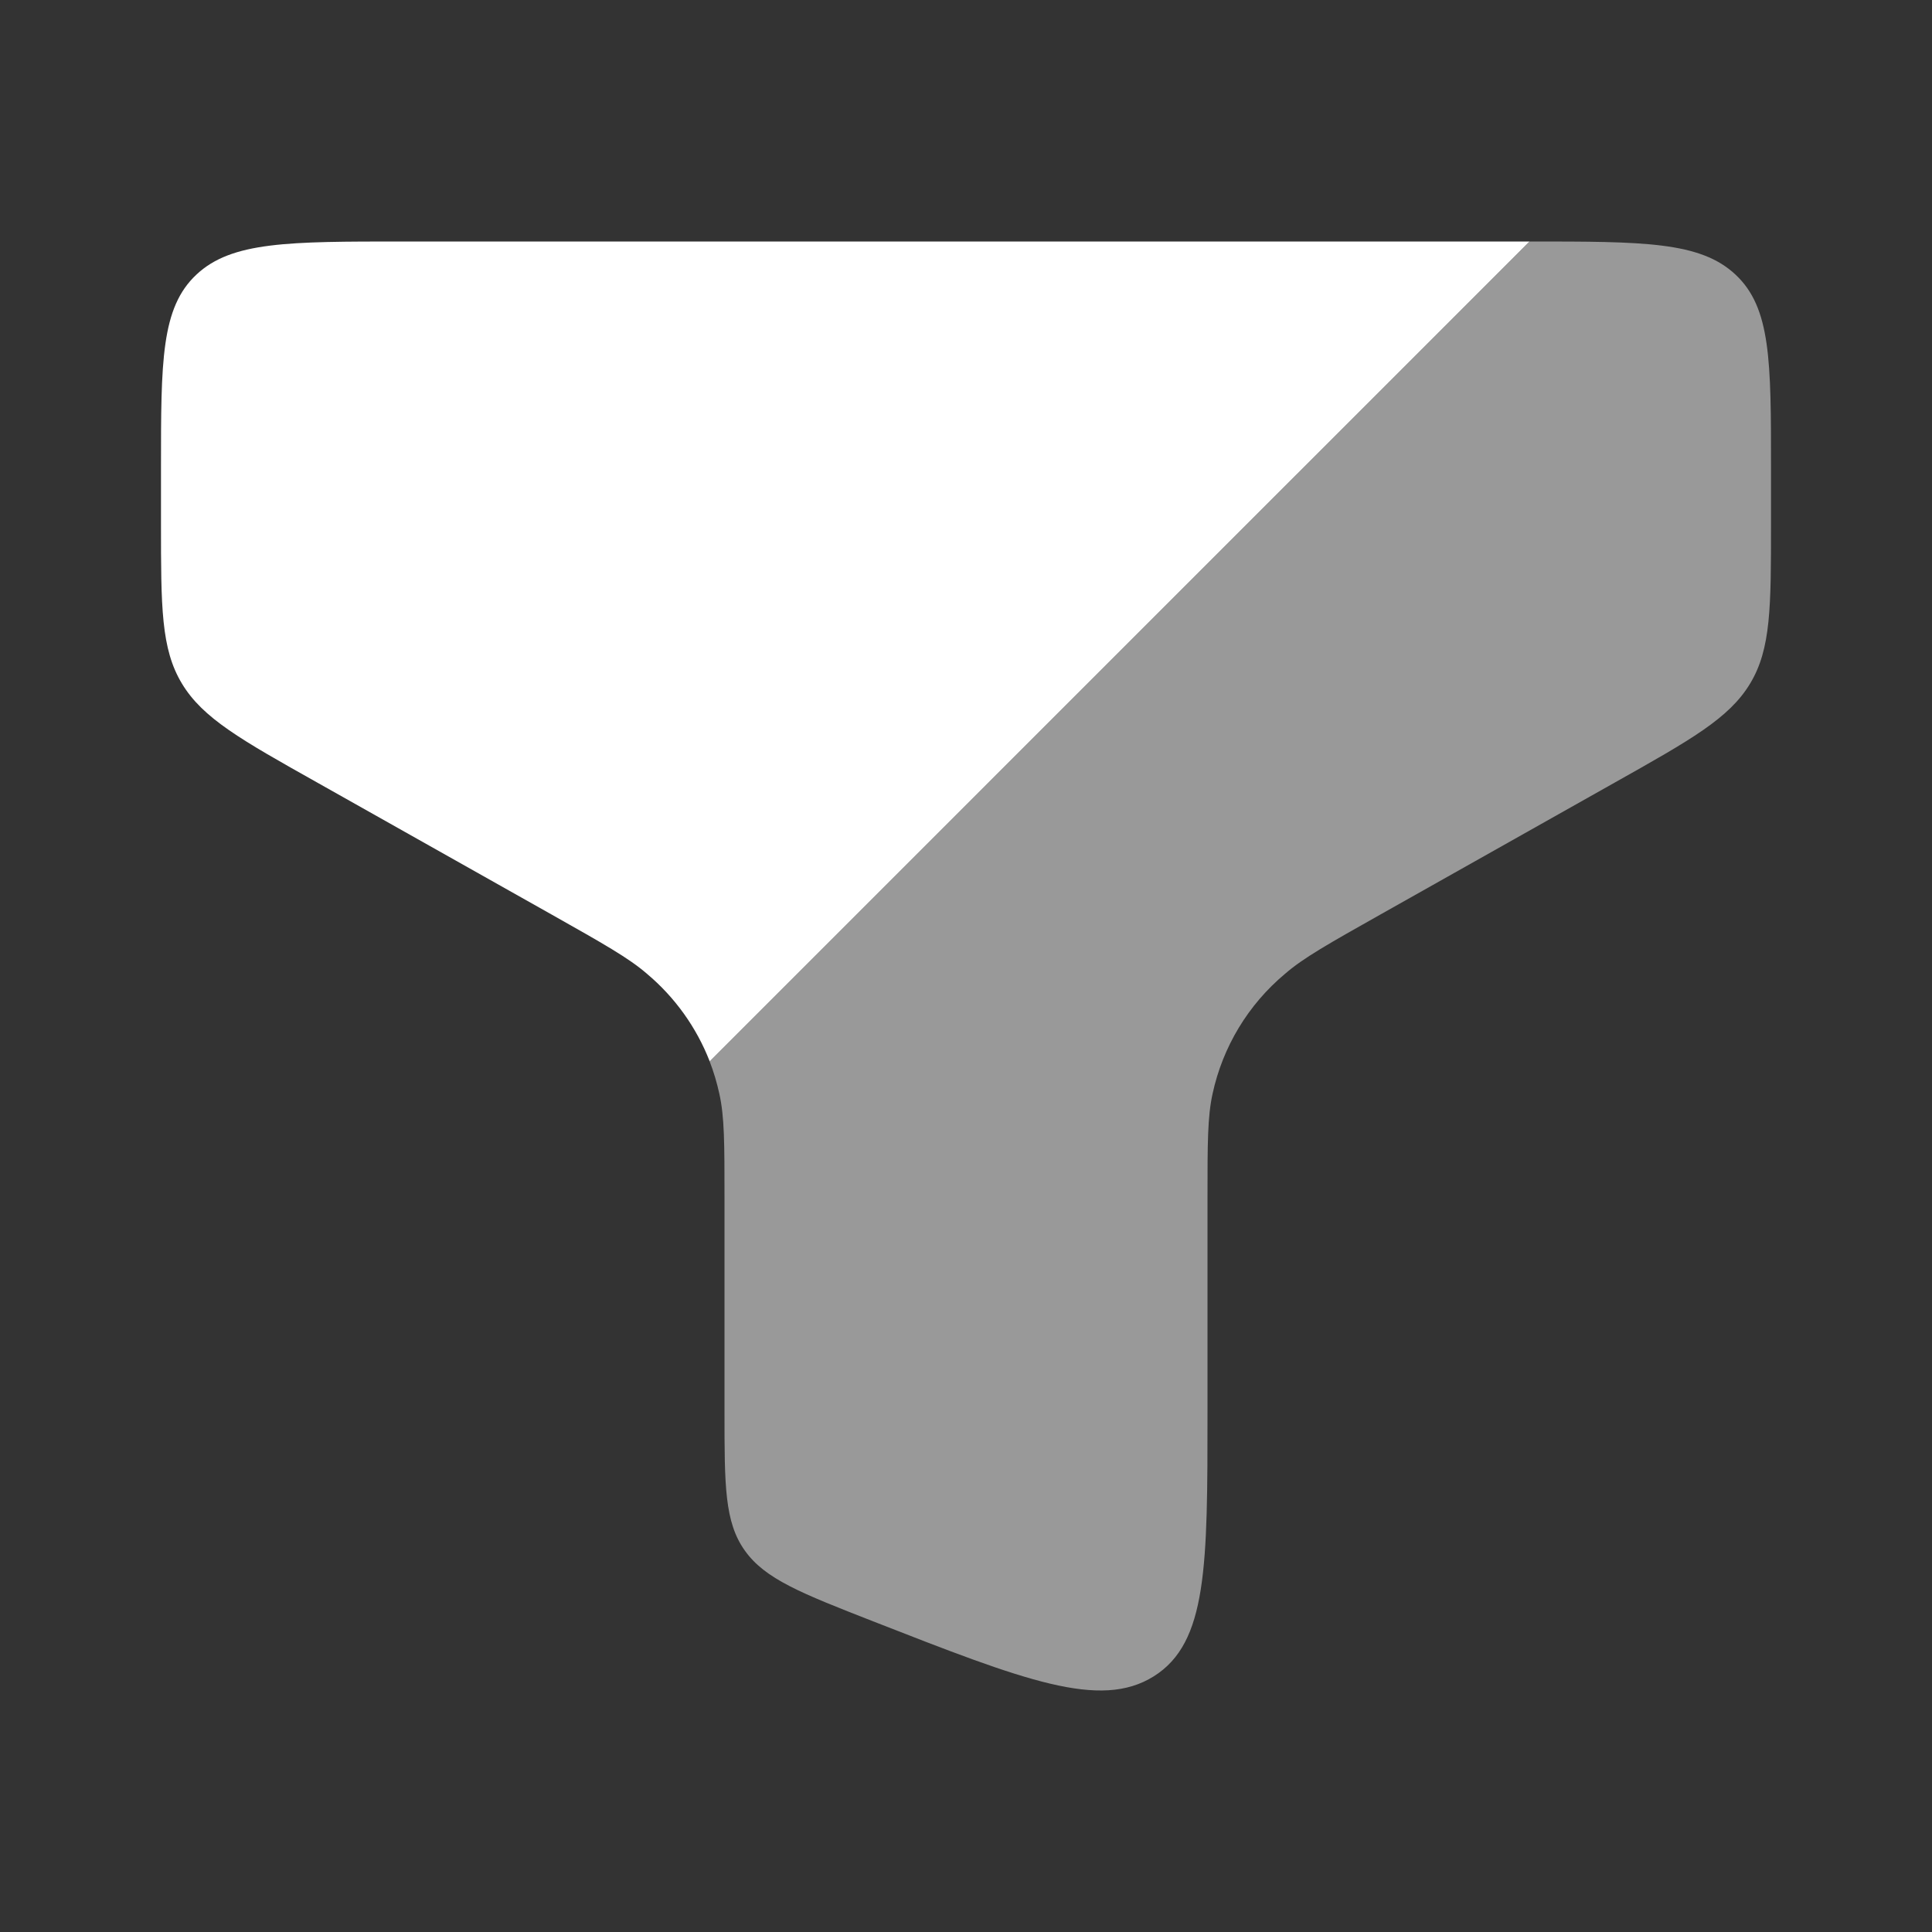
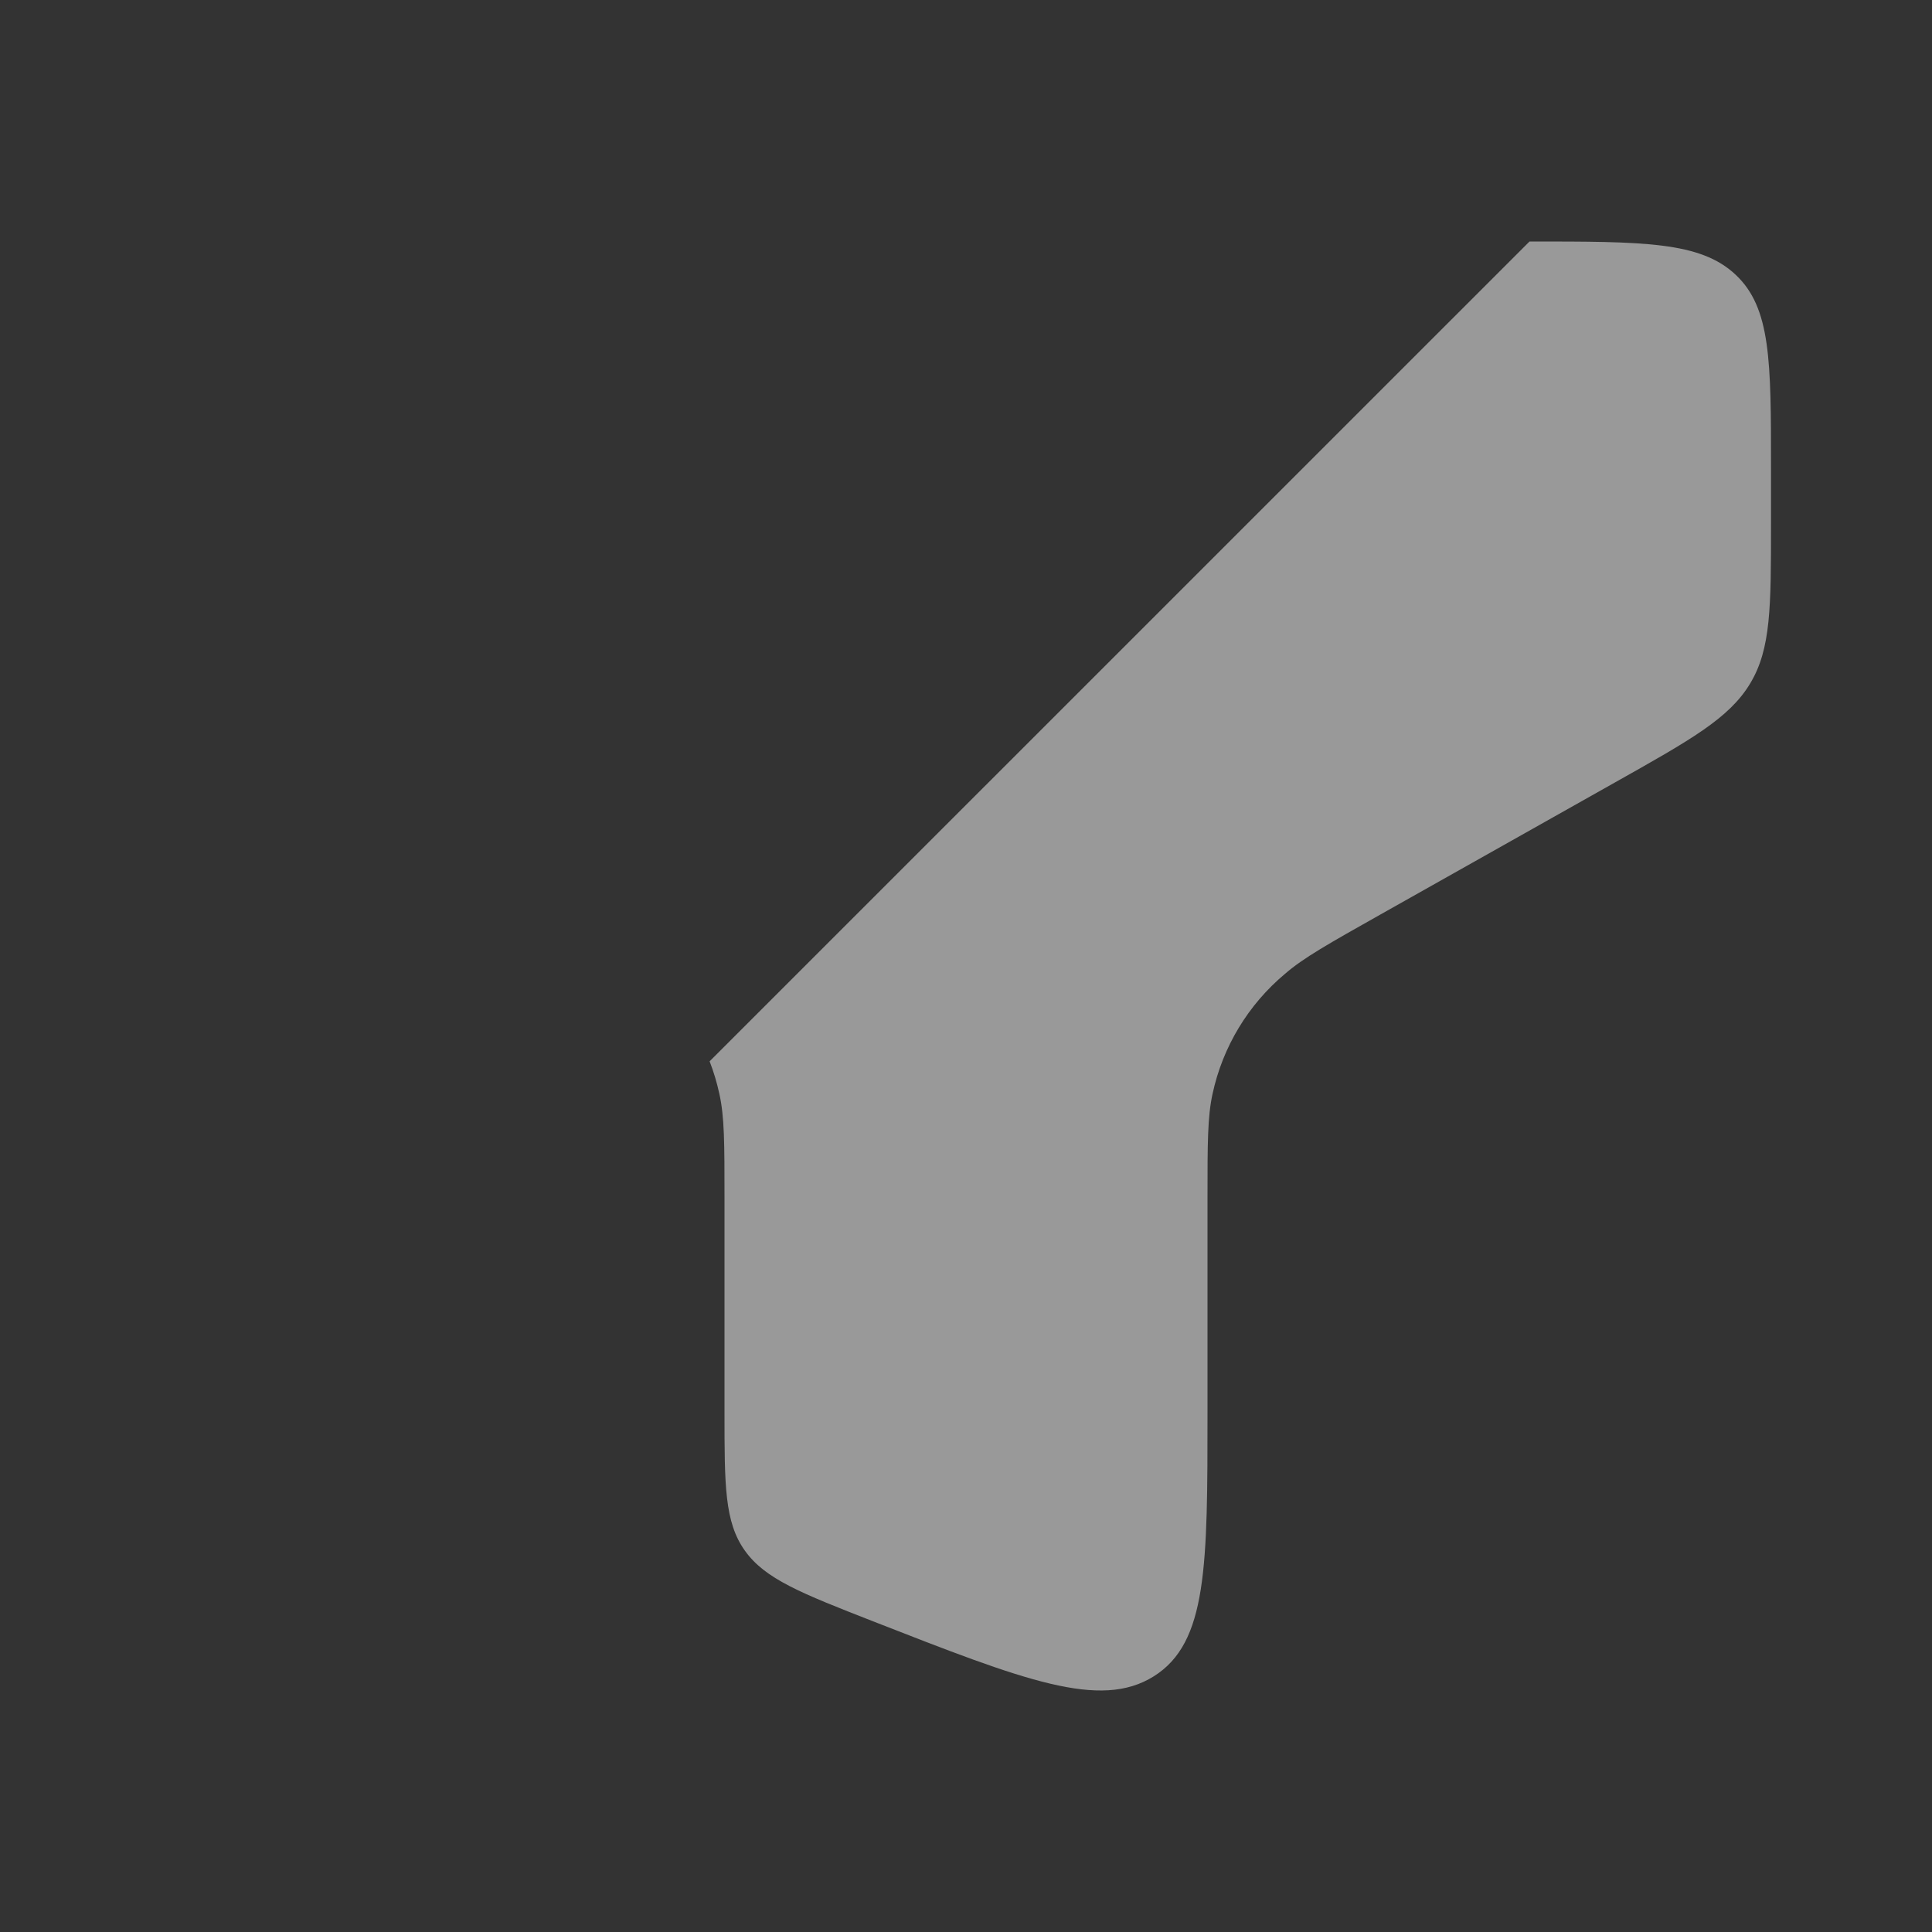
<svg xmlns="http://www.w3.org/2000/svg" width="64" height="64" viewBox="0 0 64 64" fill="none">
  <rect x="0" y="0" width="64" height="64" fill="#333333" stroke="none" />
-   <path fill-rule="evenodd" clip-rule="evenodd" d="M13.334 8H50.667L23.509 35.157C23.071 34.033 22.358 33.038 21.435 32.261C20.827 31.733 19.976 31.256 18.28 30.299L10.512 25.925C7.981 24.504 6.718 23.792 6.027 22.645C5.333 21.496 5.333 20.109 5.333 17.341V15.501C5.333 11.965 5.333 10.195 6.507 9.096C7.675 8 9.56 8 13.334 8Z" fill="white" />
  <path opacity="0.5" d="M58.667 17.344V15.504C58.667 11.968 58.667 10.197 57.493 9.099C56.325 8 54.44 8 50.667 8L23.507 35.157C23.64 35.5 23.748 35.859 23.829 36.232C24 36.992 24 37.883 24 39.661V46.781C24 49.205 24 50.419 24.672 51.363C25.344 52.309 26.539 52.776 28.923 53.709C33.934 55.667 36.438 56.645 38.219 55.531C40 54.416 40 51.872 40 46.779V39.659C40 37.883 40 36.992 40.168 36.232C40.504 34.677 41.348 33.279 42.568 32.259C43.173 31.733 44.022 31.256 45.72 30.299L53.488 25.925C56.016 24.504 57.283 23.792 57.974 22.645C58.667 21.499 58.667 20.112 58.667 17.344Z" fill="white" />
</svg>